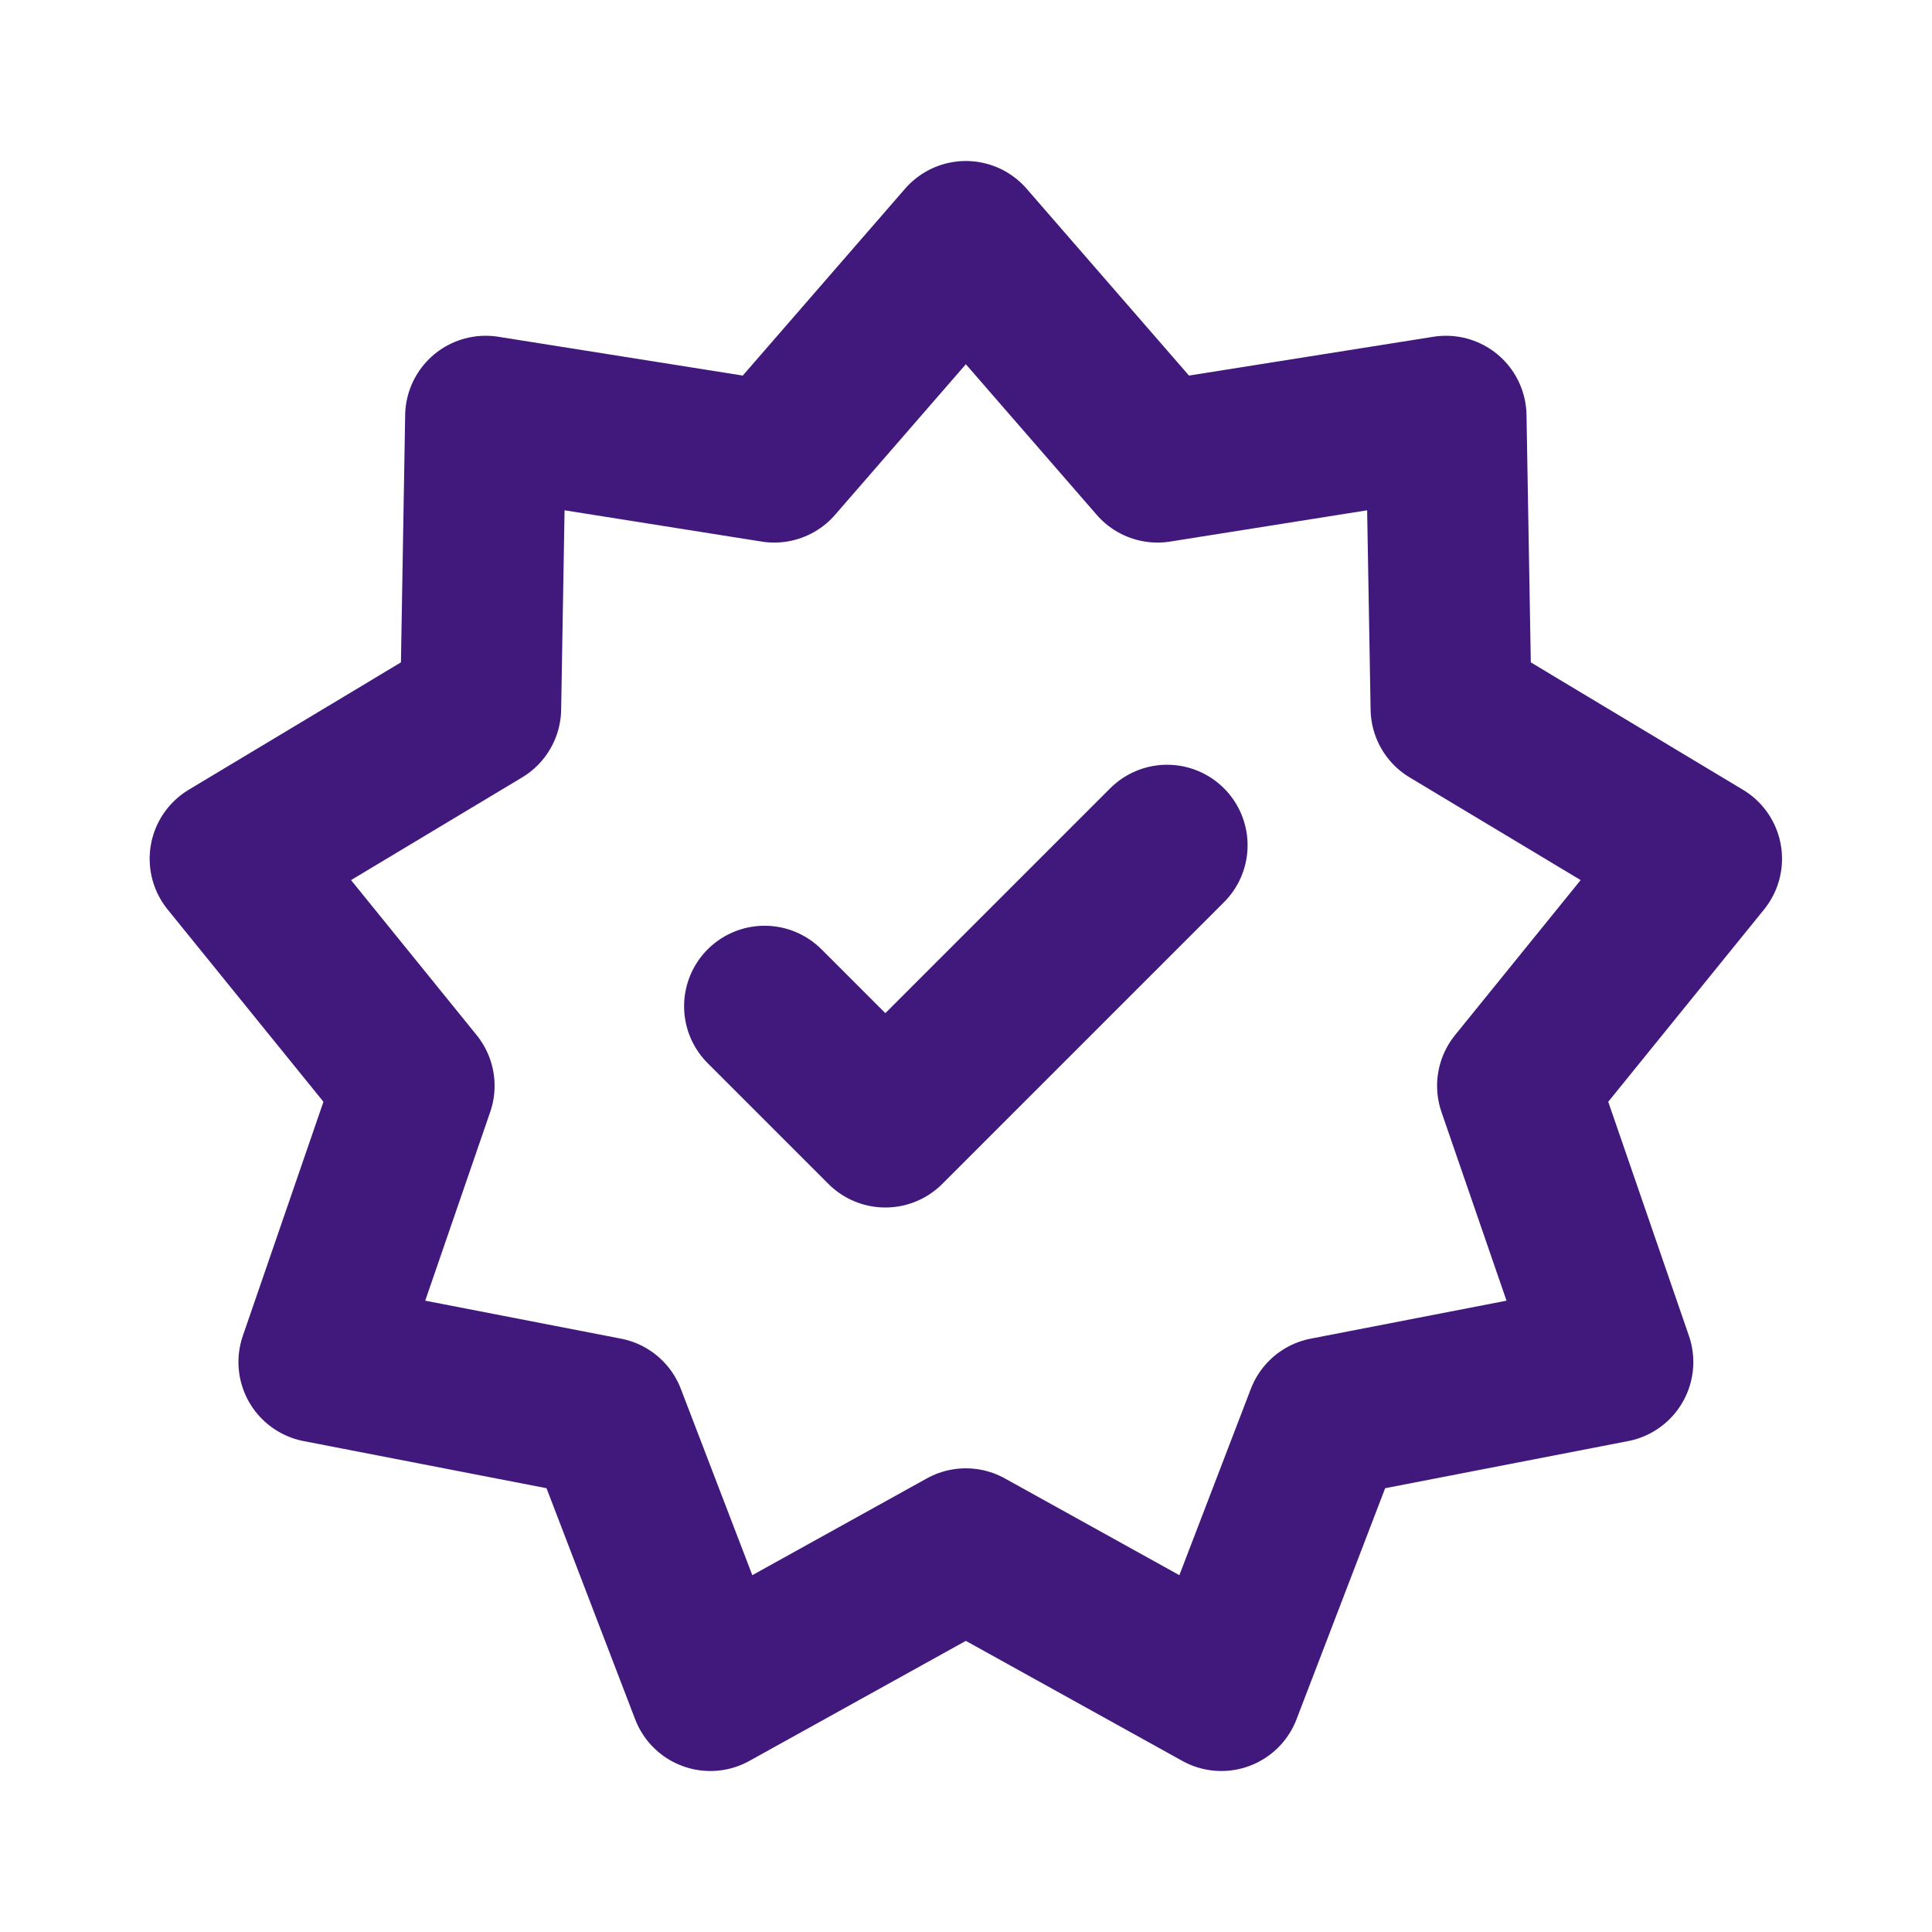
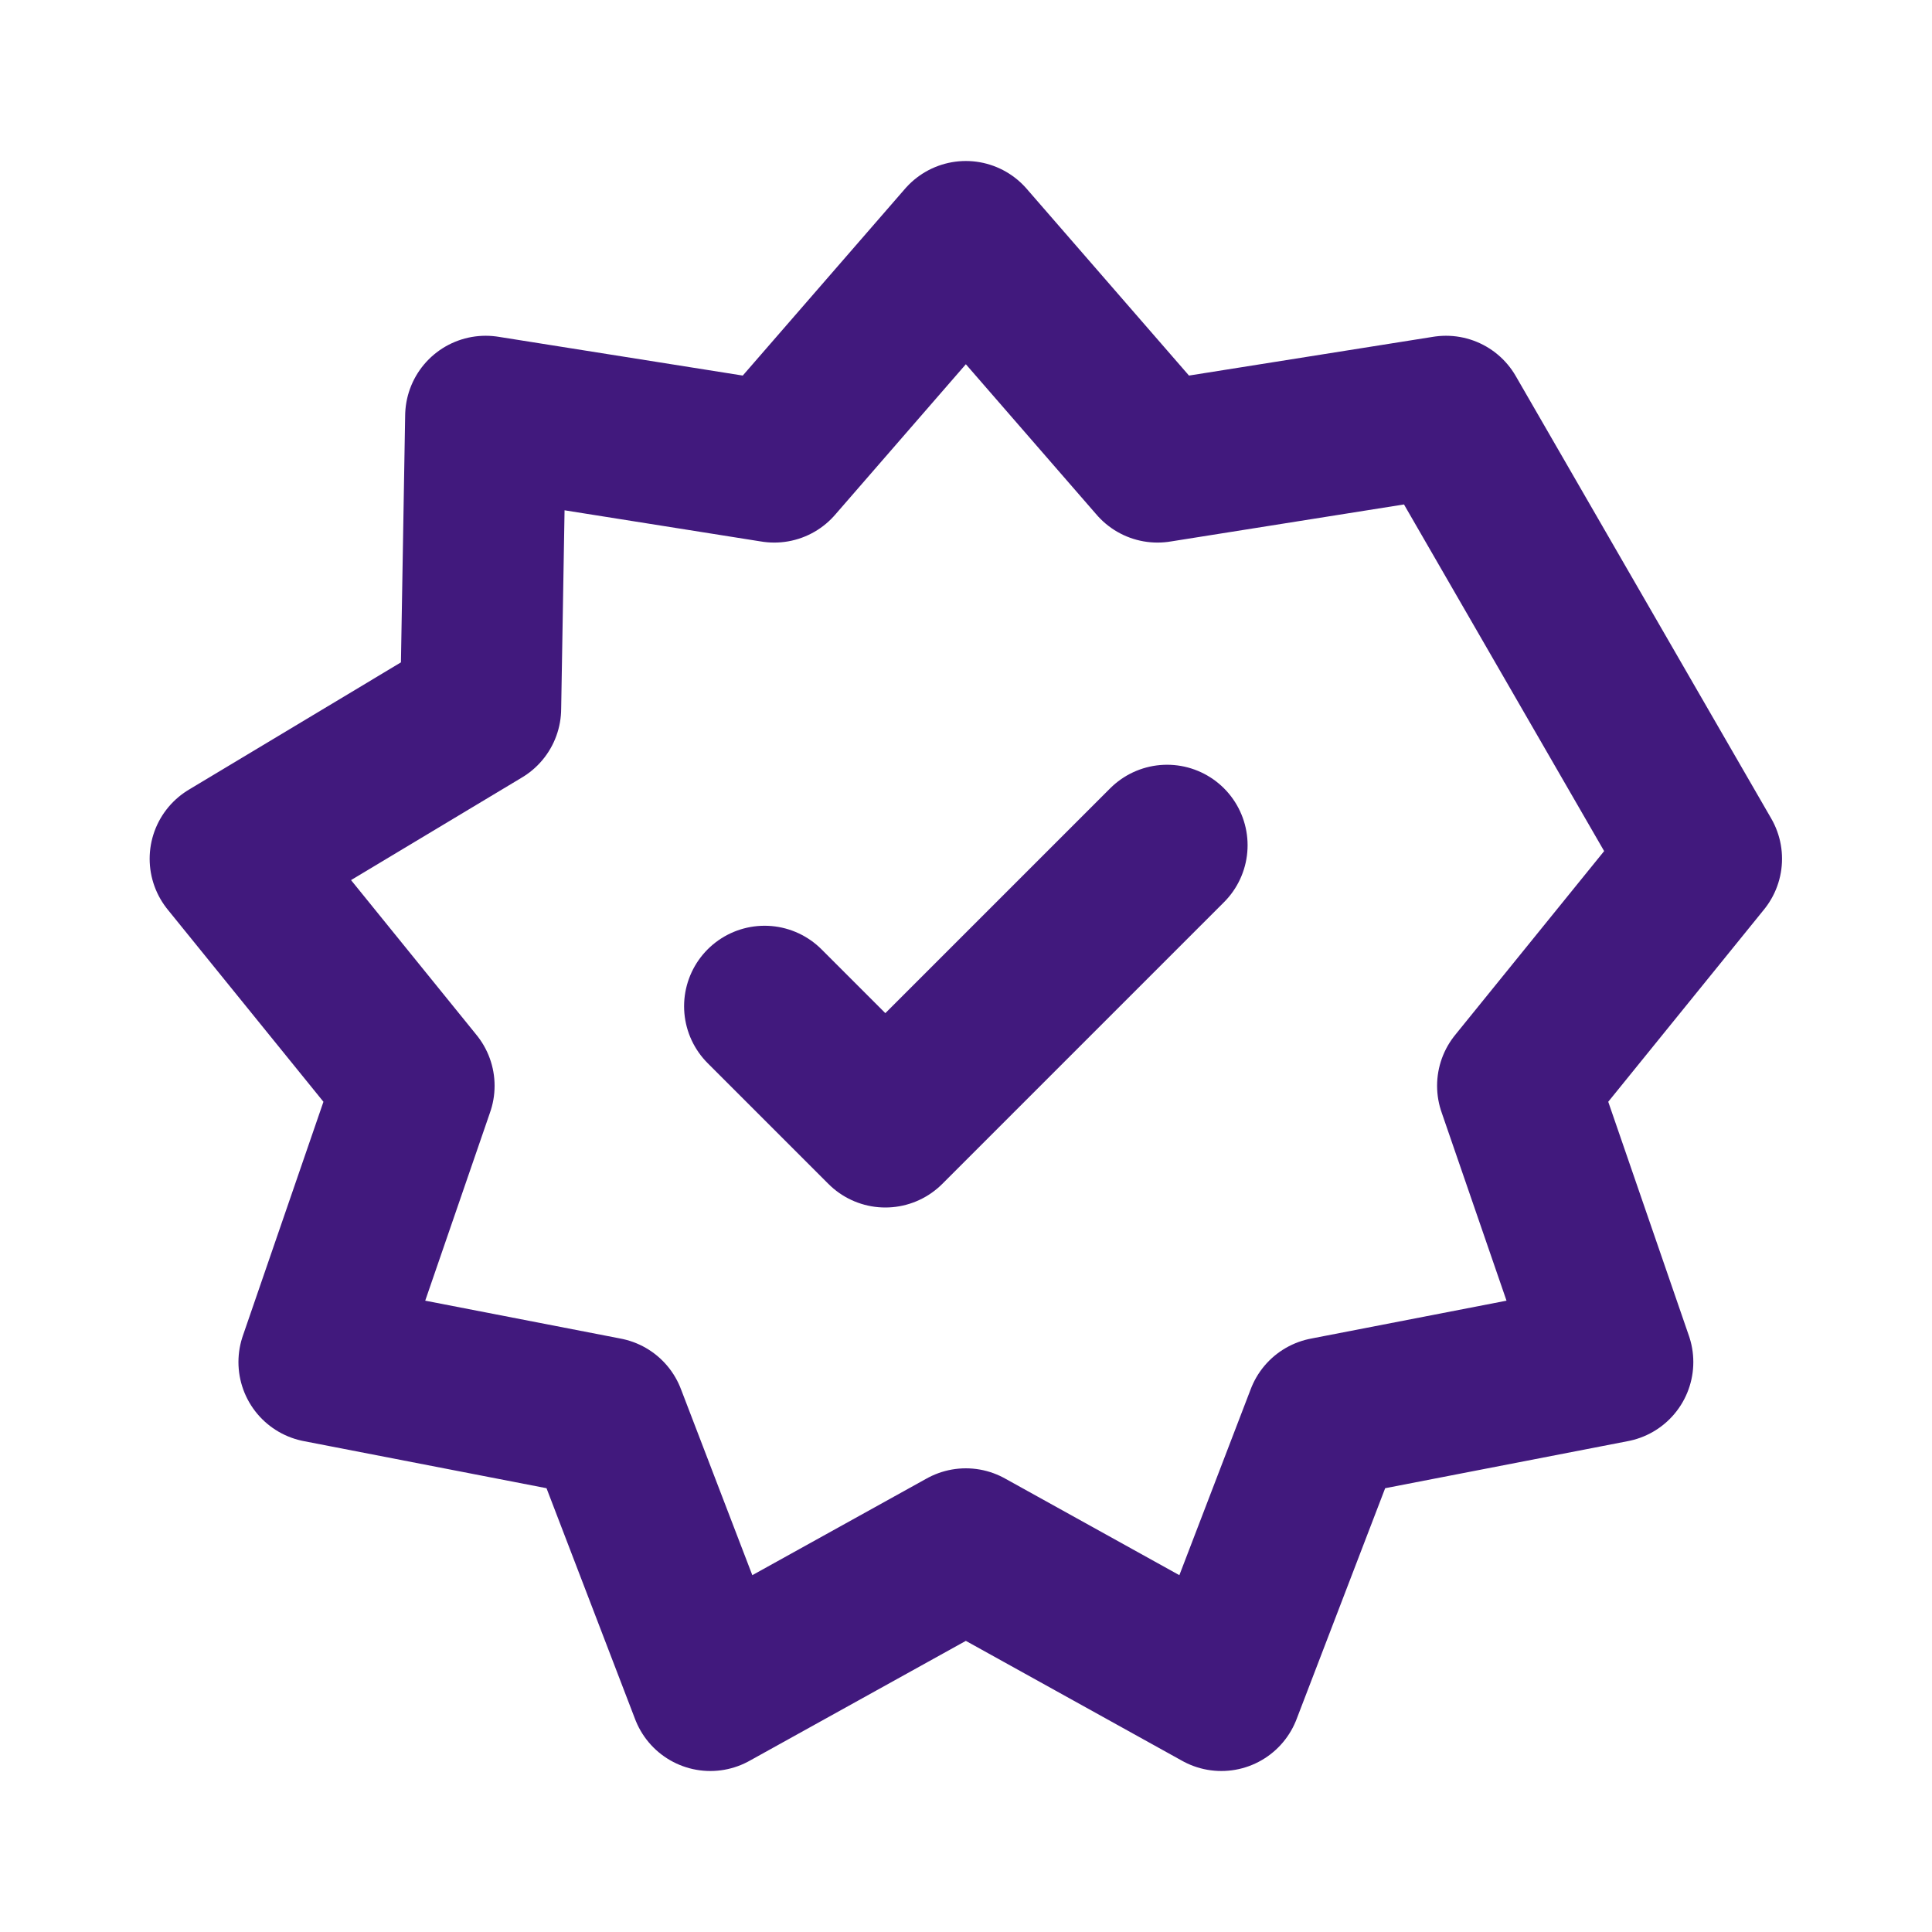
<svg xmlns="http://www.w3.org/2000/svg" width="24" height="24" viewBox="0 0 24 24" fill="none">
-   <path d="M9.498 12.5L10.998 14L14.498 10.5M11.998 3L14.379 5.74L17.963 5.171L18.026 8.8L21.137 10.668L18.852 13.488L20.035 16.92L16.472 17.611L15.172 21L11.998 19.24L8.824 21L7.524 17.611L3.962 16.92L5.144 13.488L2.859 10.668L5.971 8.8L6.033 5.171L9.618 5.74L11.998 3Z" stroke="#41197D" stroke-width="2" stroke-linecap="round" stroke-linejoin="round" />
+   <path d="M9.498 12.5L10.998 14L14.498 10.5M11.998 3L14.379 5.74L17.963 5.171L21.137 10.668L18.852 13.488L20.035 16.92L16.472 17.611L15.172 21L11.998 19.24L8.824 21L7.524 17.611L3.962 16.92L5.144 13.488L2.859 10.668L5.971 8.8L6.033 5.171L9.618 5.74L11.998 3Z" stroke="#41197D" stroke-width="2" stroke-linecap="round" stroke-linejoin="round" />
</svg>